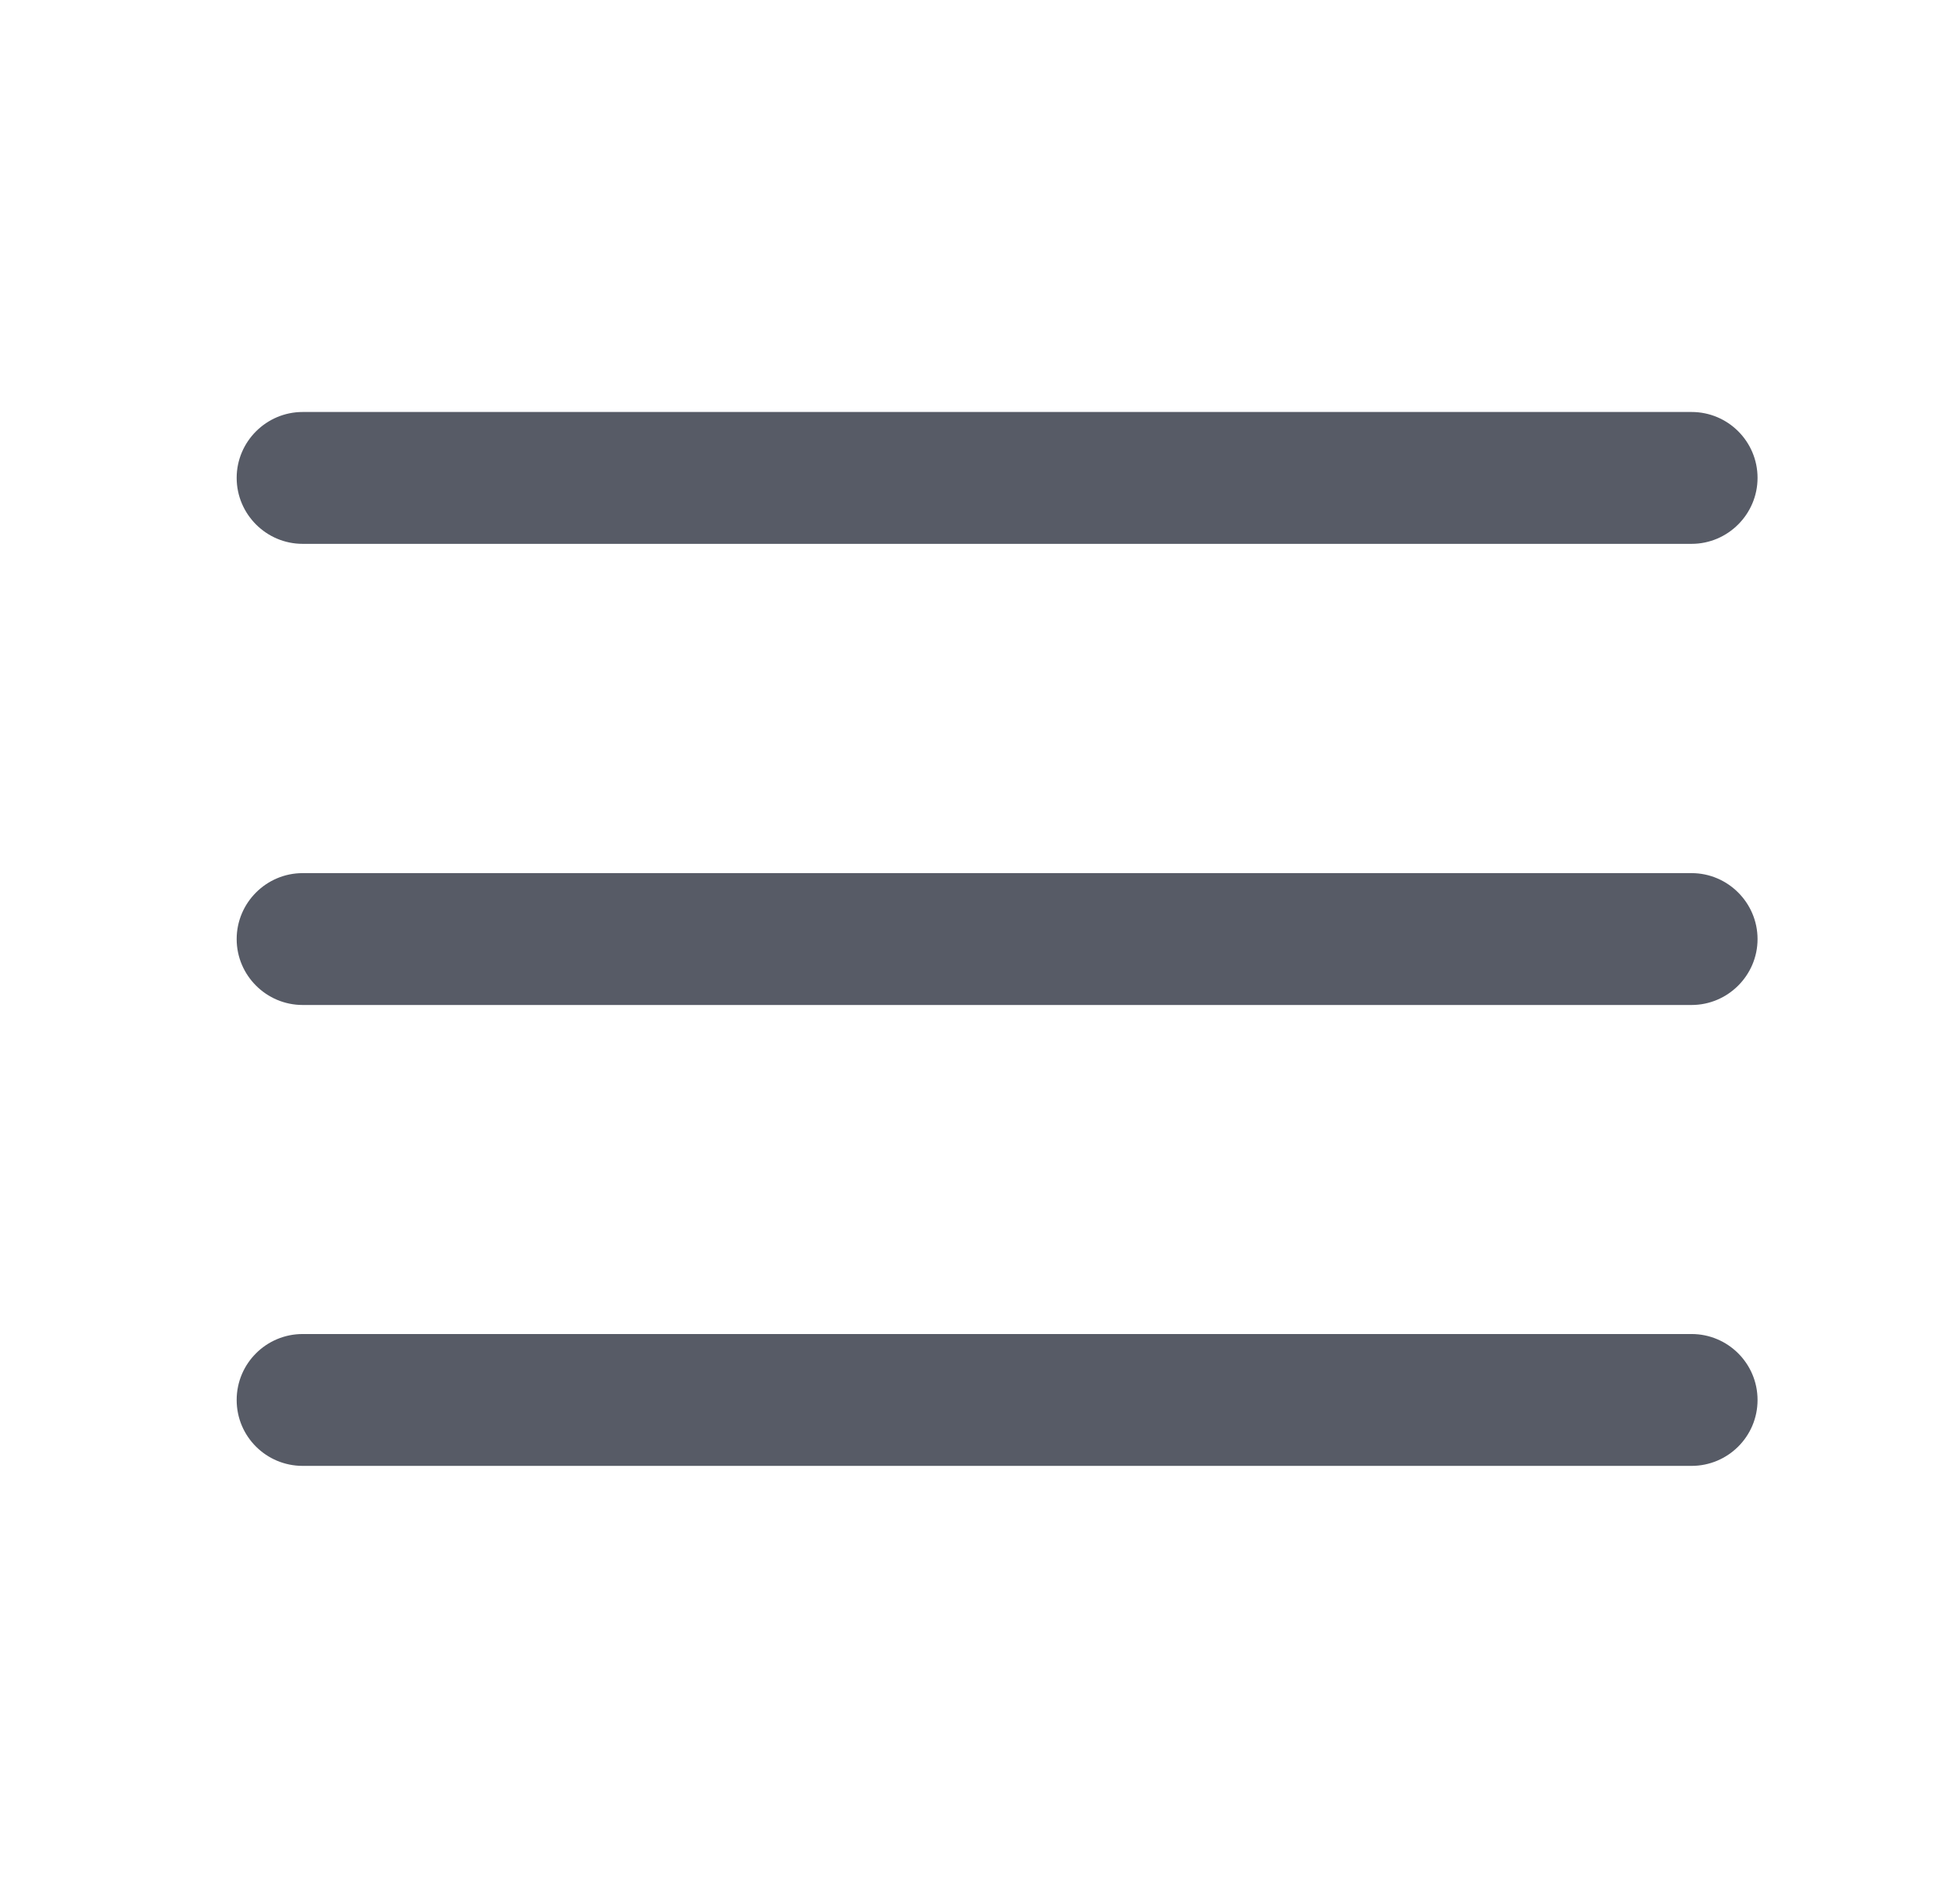
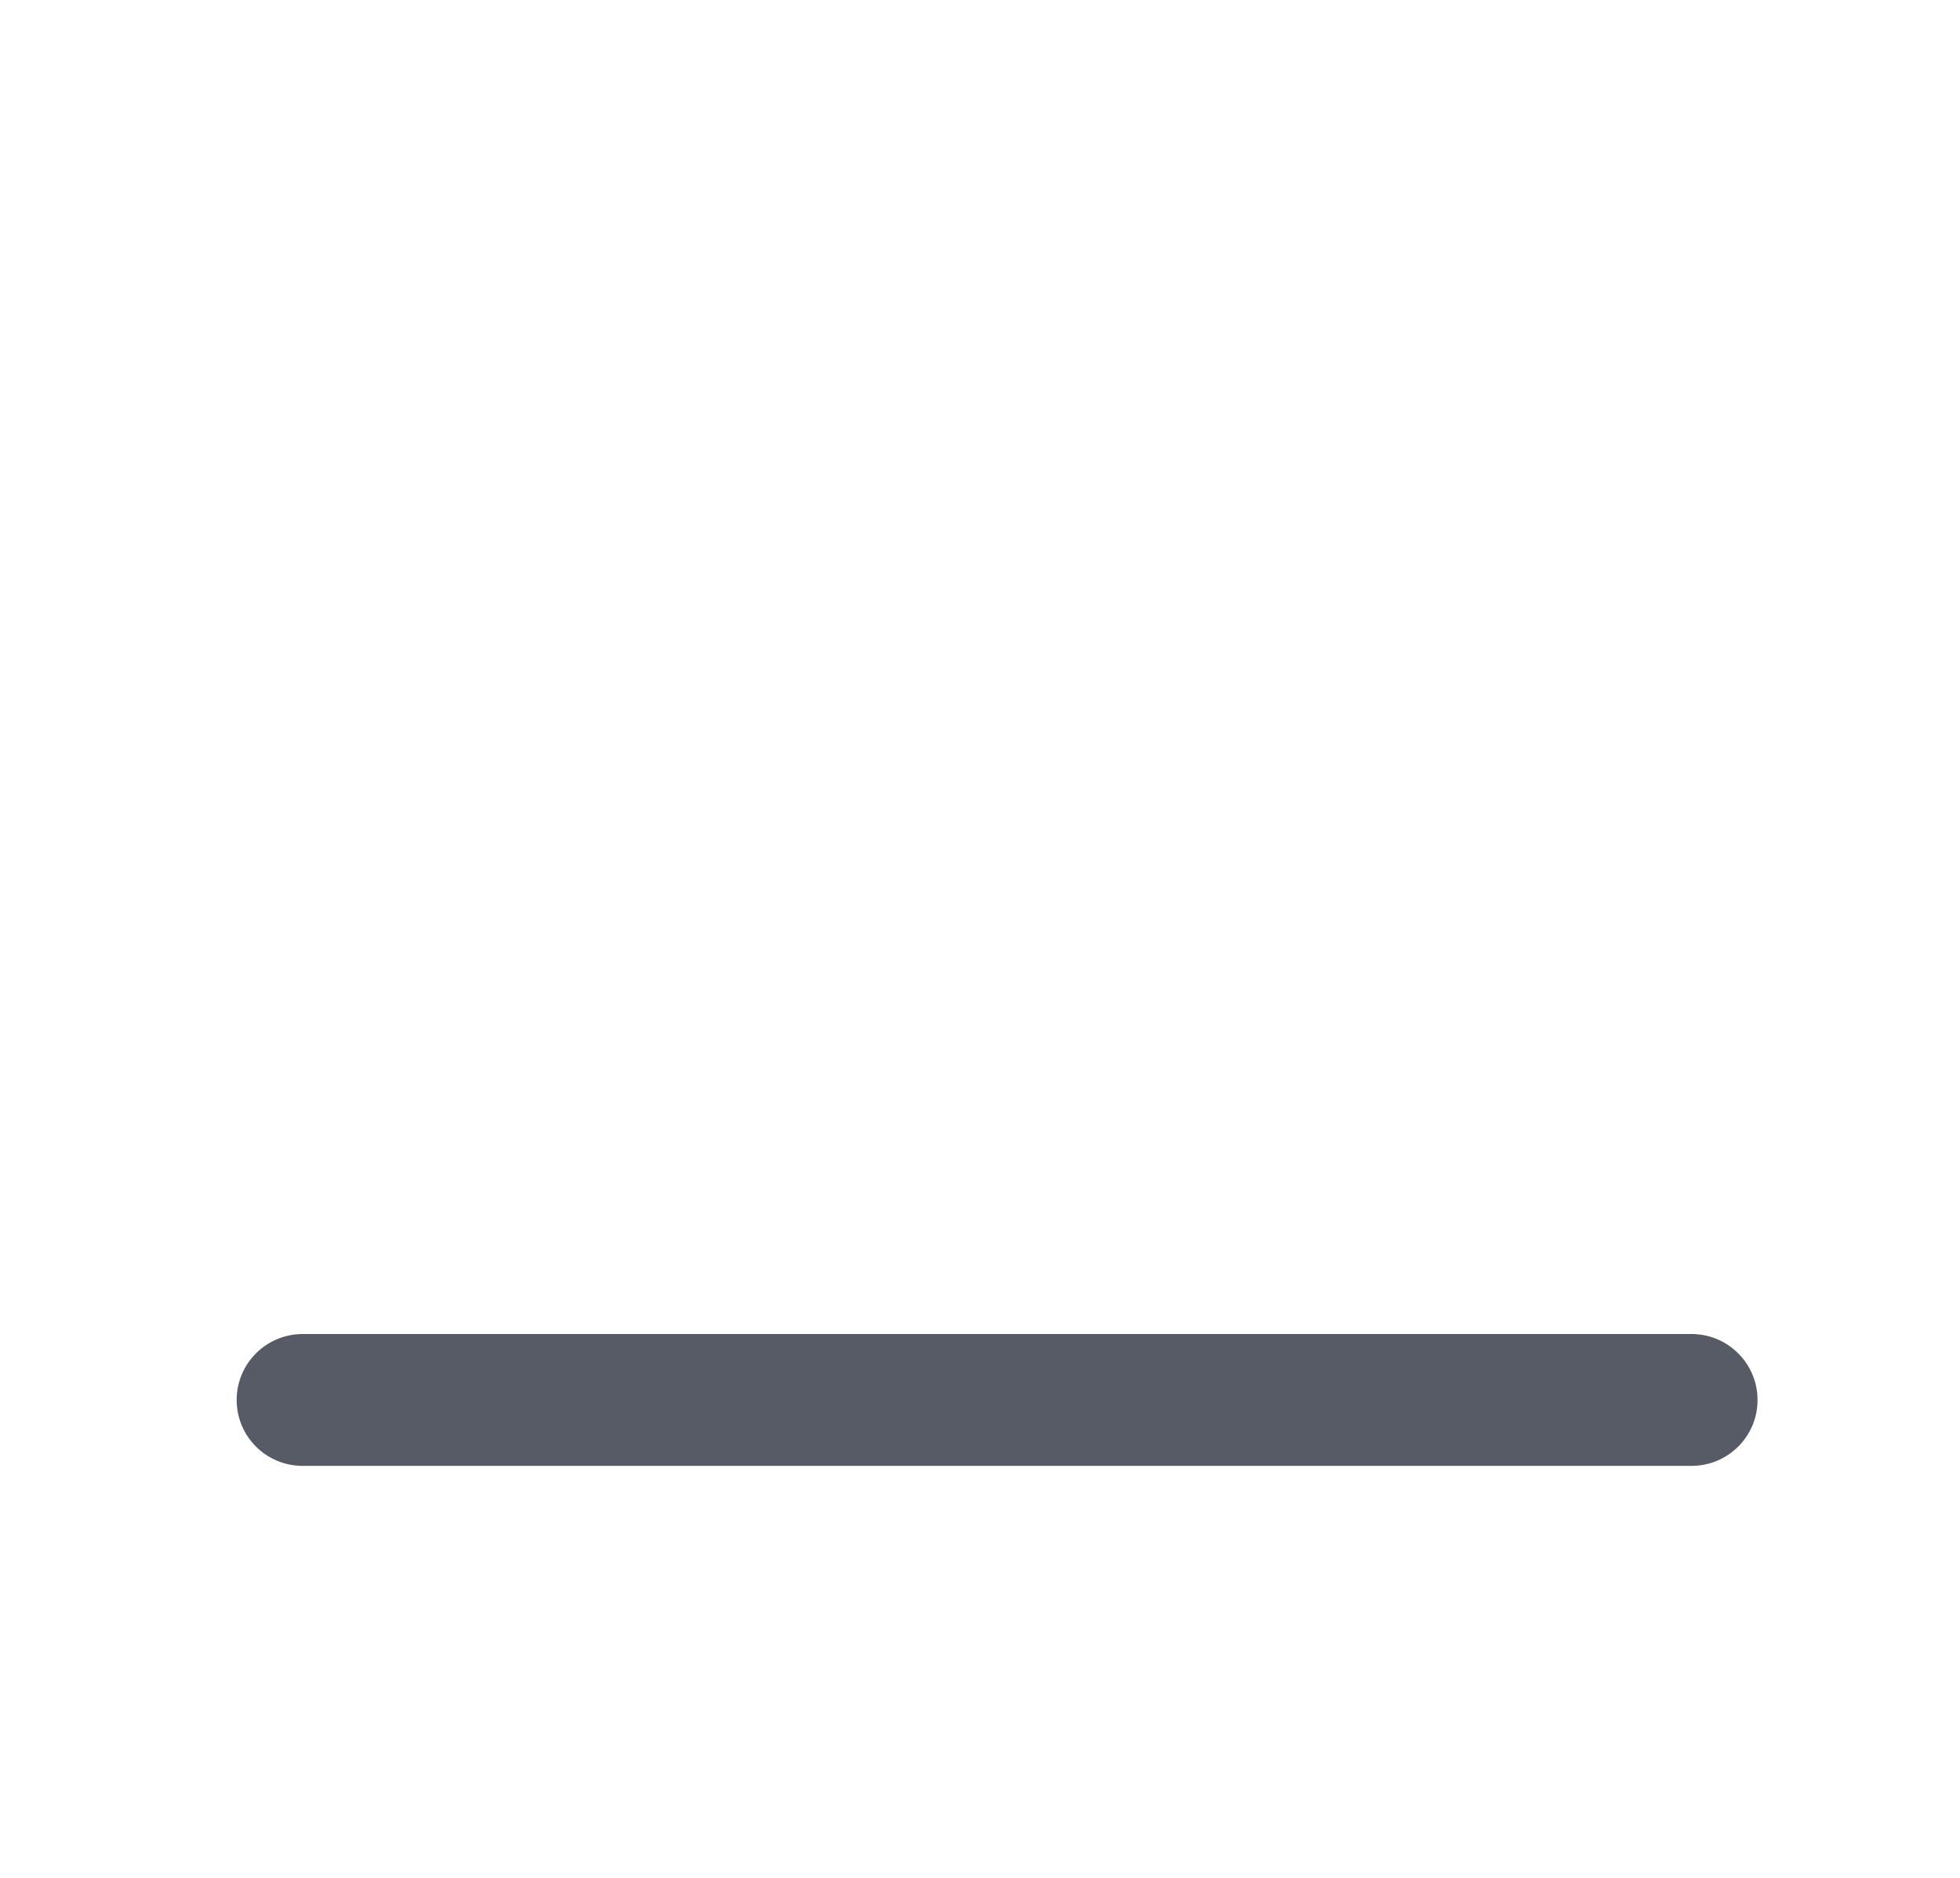
<svg xmlns="http://www.w3.org/2000/svg" width="24" height="23" viewBox="0 0 24 23" fill="none">
-   <path d="M3.706 6.661H20.713C21.157 6.661 21.521 6.298 21.521 5.853C21.521 5.409 21.161 5.046 20.713 5.046L3.706 5.046C3.261 5.046 2.898 5.409 2.898 5.853C2.898 6.298 3.261 6.661 3.706 6.661Z" fill="#575B66" />
-   <path d="M20.713 10.694H3.706C3.261 10.694 2.898 11.057 2.898 11.502C2.898 11.946 3.261 12.309 3.706 12.309H20.713C21.157 12.309 21.521 11.946 21.521 11.502C21.521 11.057 21.157 10.694 20.713 10.694Z" fill="#575B66" />
  <path d="M20.713 16.339H3.706C3.261 16.339 2.898 16.699 2.898 17.147C2.898 17.595 3.261 17.954 3.706 17.954H20.713C21.157 17.954 21.521 17.595 21.521 17.147C21.521 16.699 21.157 16.339 20.713 16.339Z" fill="#575B66" />
</svg>